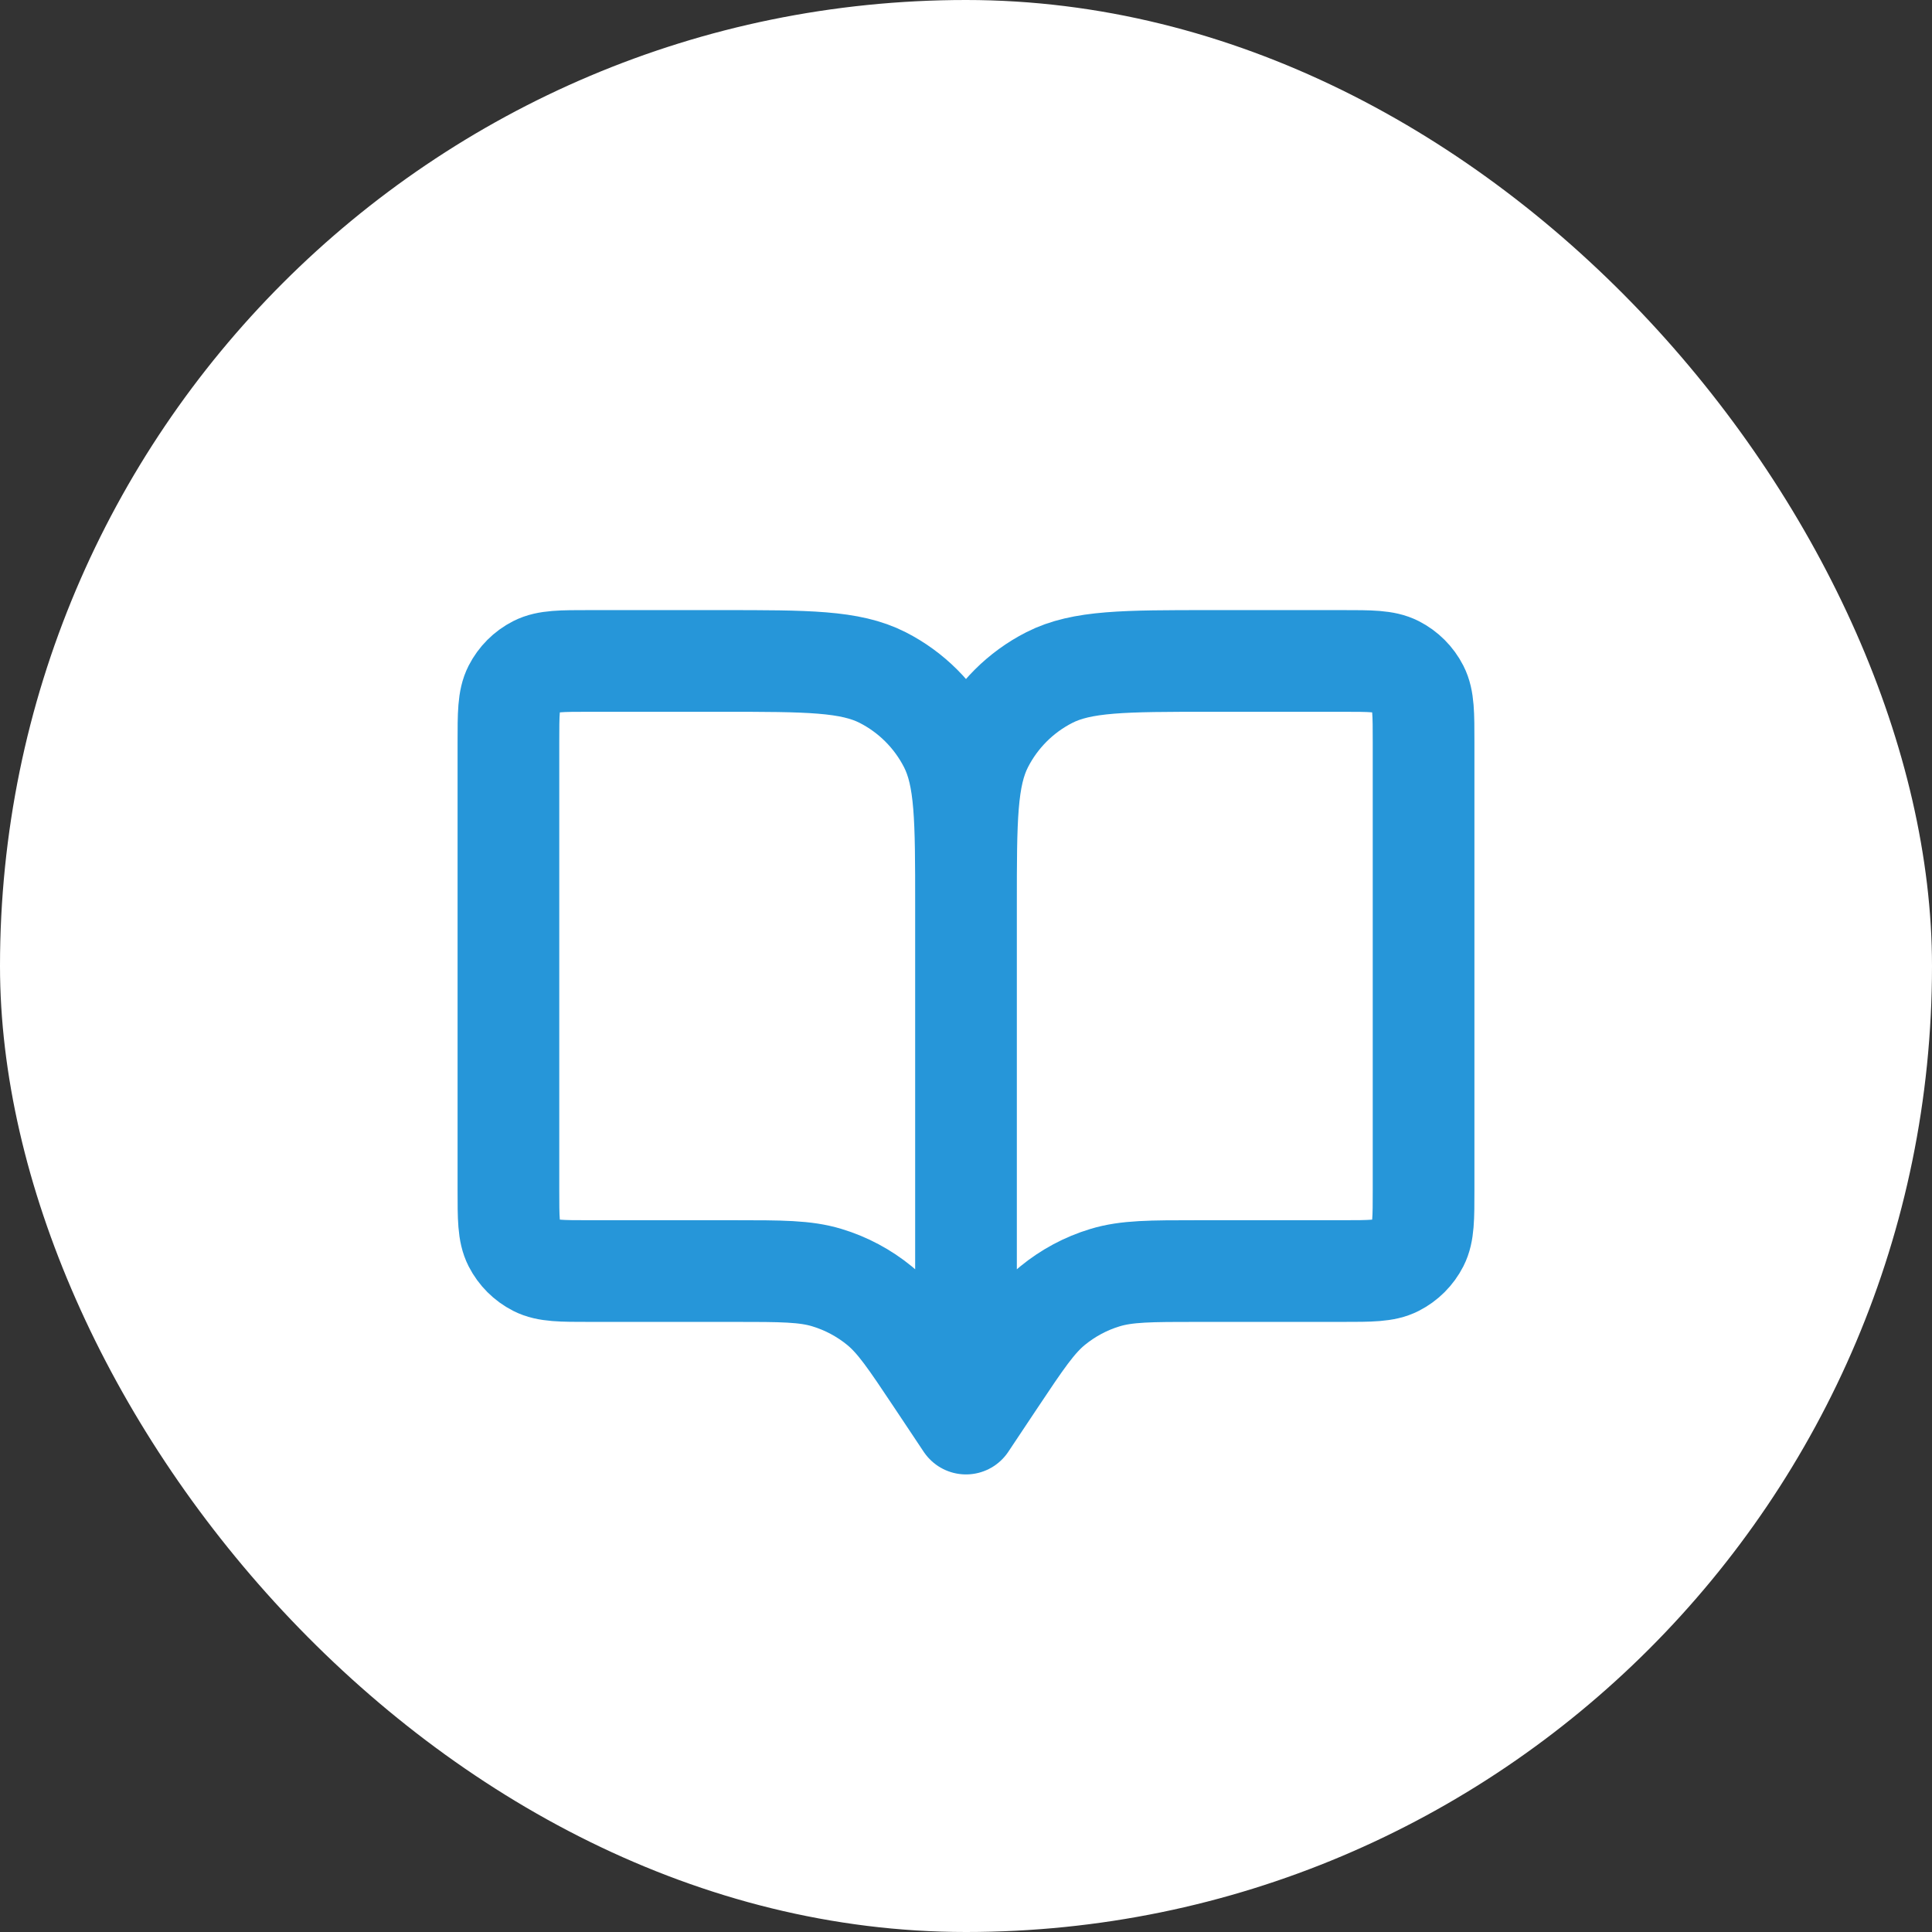
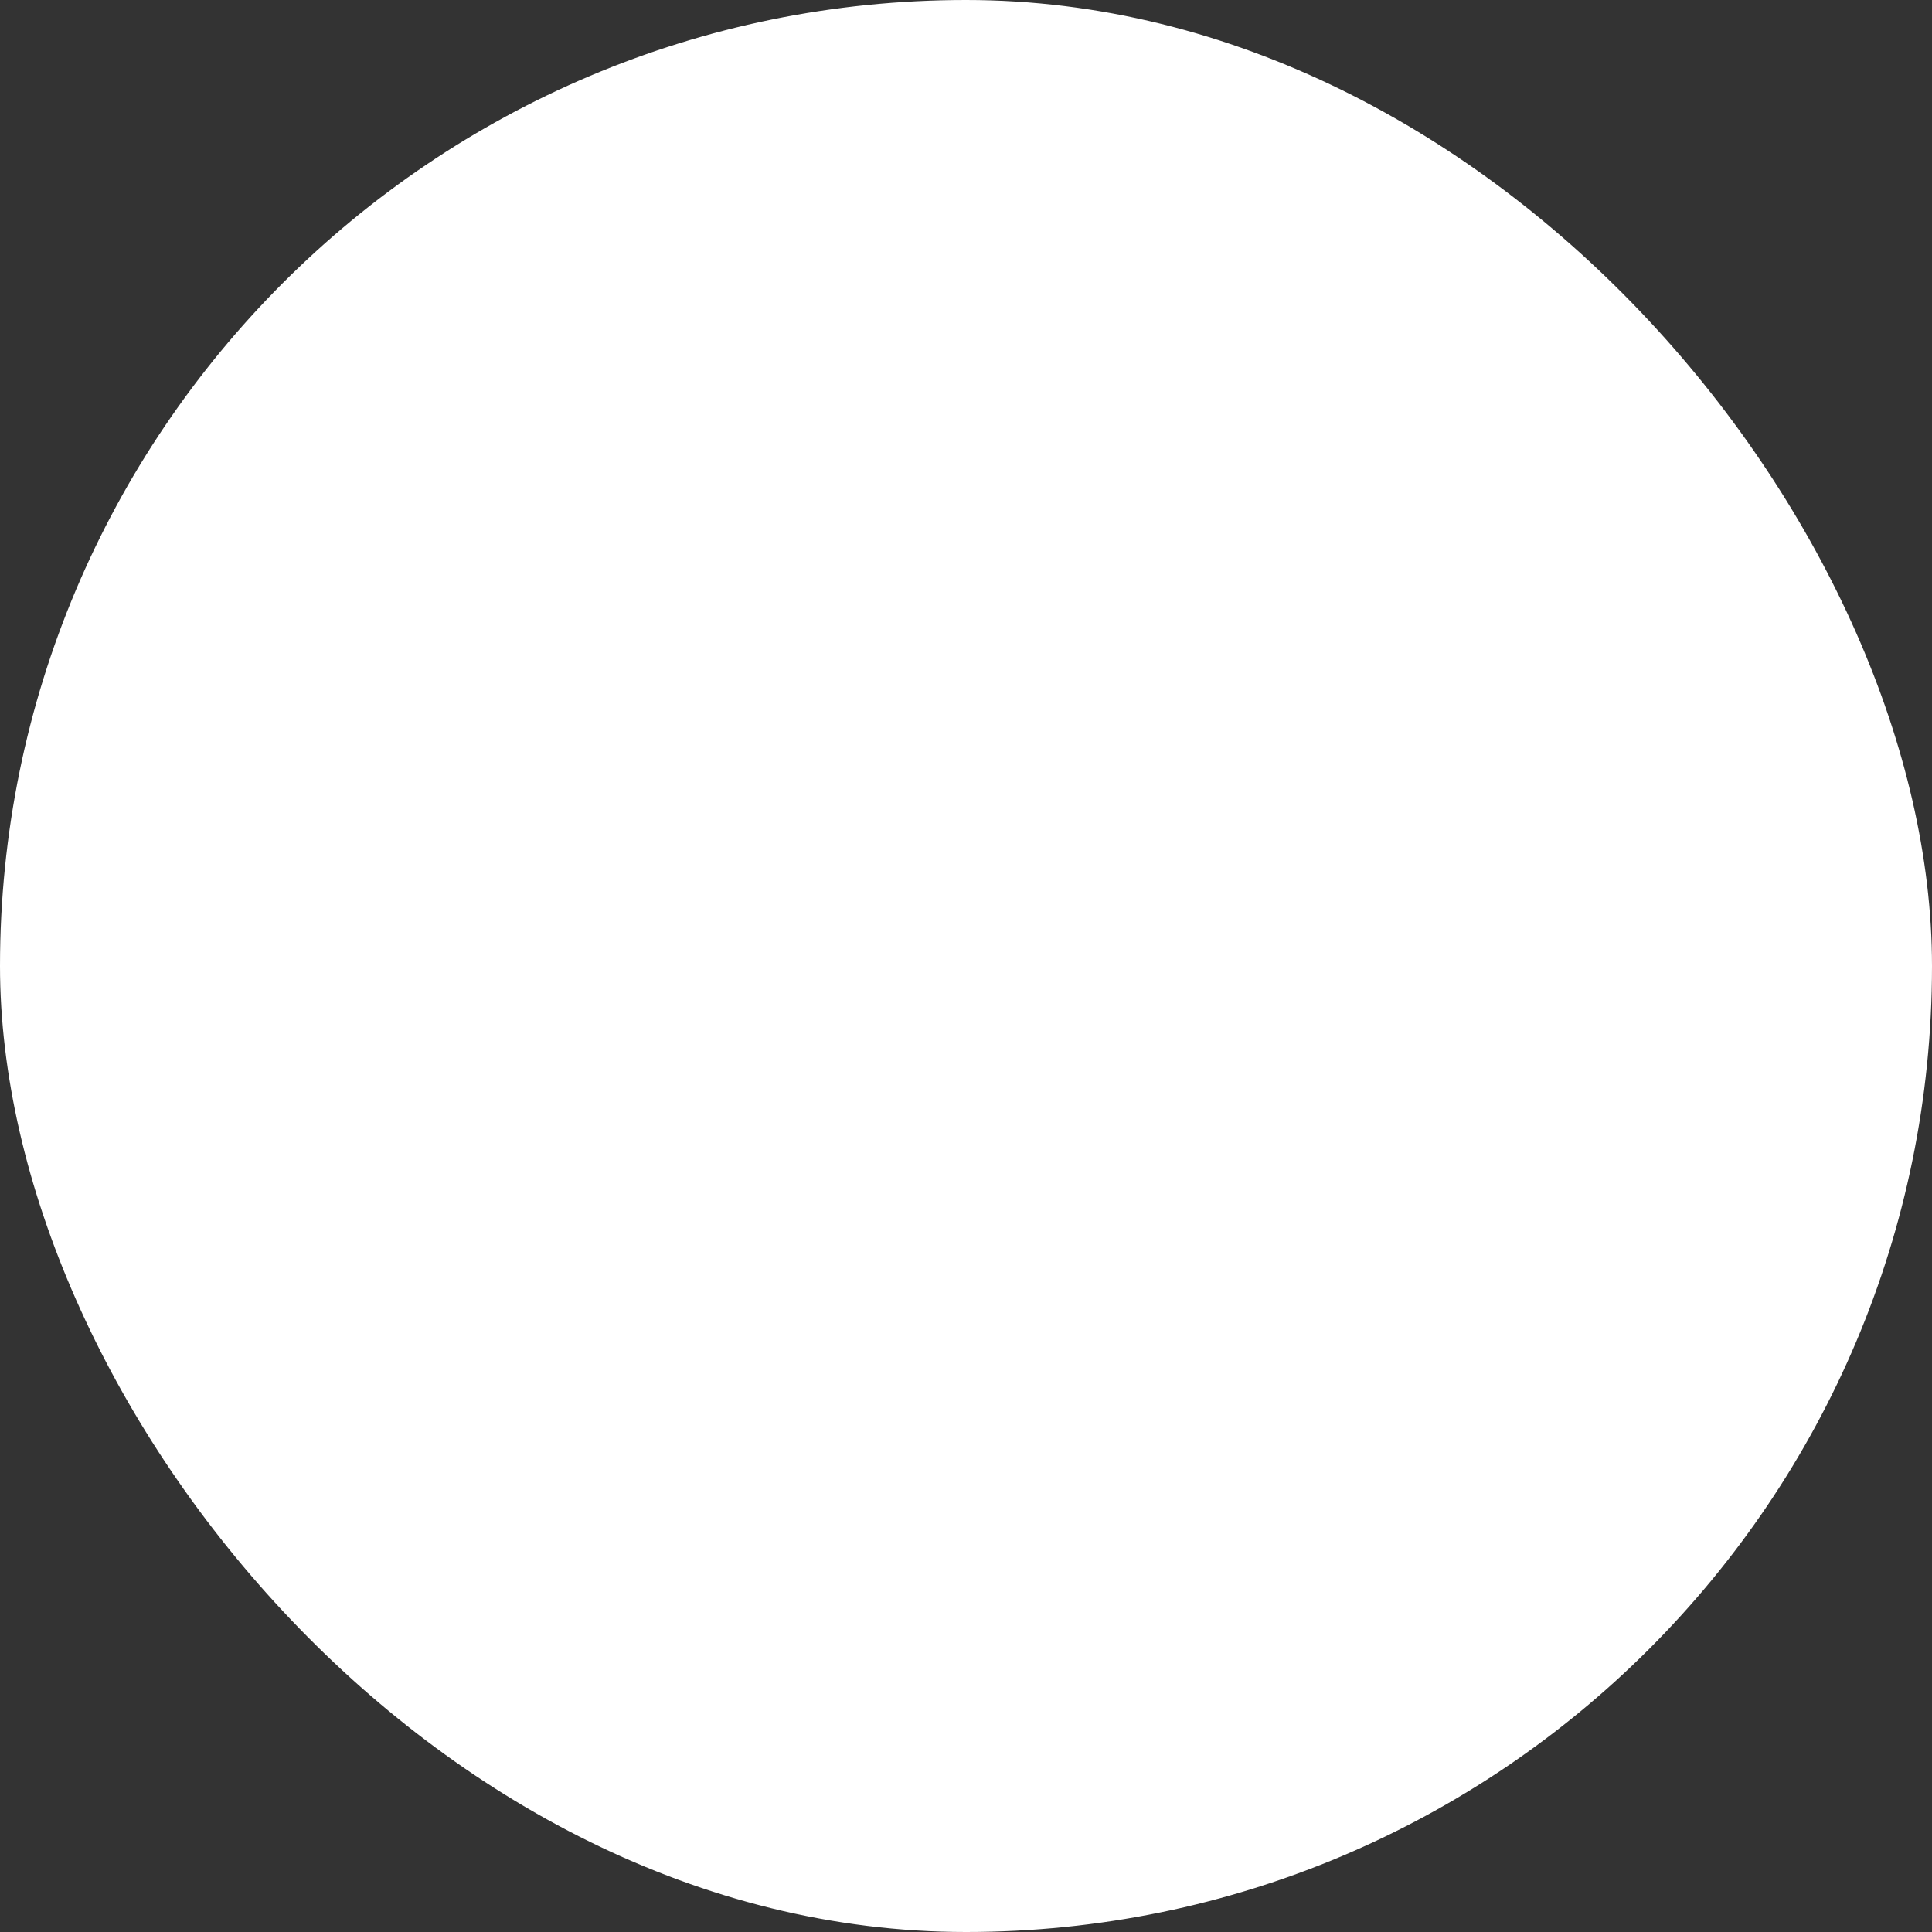
<svg xmlns="http://www.w3.org/2000/svg" width="38" height="38" viewBox="0 0 38 38" fill="none">
  <rect x="0" y="0" width="38" height="38" fill="#333333" stroke="none" />
  <rect width="38" height="38" rx="19" fill="white" />
-   <path d="M19 17.8V28M19 17.8C19 16.12 19 15.28 19.327 14.638C19.615 14.074 20.073 13.615 20.638 13.327C21.279 13 22.12 13 23.8 13H26.4C26.96 13 27.24 13 27.454 13.109C27.642 13.205 27.795 13.358 27.891 13.546C28 13.76 28 14.04 28 14.6V23.4C28 23.96 28 24.24 27.891 24.454C27.795 24.642 27.642 24.795 27.454 24.891C27.241 25 26.961 25 26.402 25H23.569C22.63 25 22.16 25 21.733 25.13C21.356 25.244 21.006 25.432 20.701 25.682C20.357 25.965 20.096 26.356 19.575 27.137L19 28M19 17.8C19 16.12 19 15.28 18.673 14.638C18.385 14.074 17.926 13.615 17.362 13.327C16.72 13 15.88 13 14.2 13H11.6C11.04 13 10.76 13 10.546 13.109C10.358 13.205 10.205 13.358 10.109 13.546C10 13.76 10 14.04 10 14.6V23.4C10 23.96 10 24.24 10.109 24.454C10.205 24.642 10.358 24.795 10.546 24.891C10.76 25 11.039 25 11.598 25H14.431C15.37 25 15.839 25 16.266 25.13C16.643 25.244 16.995 25.432 17.3 25.682C17.643 25.964 17.902 26.353 18.419 27.128L19 28" stroke="#2696D9" stroke-width="2" stroke-linecap="round" stroke-linejoin="round" />
</svg>